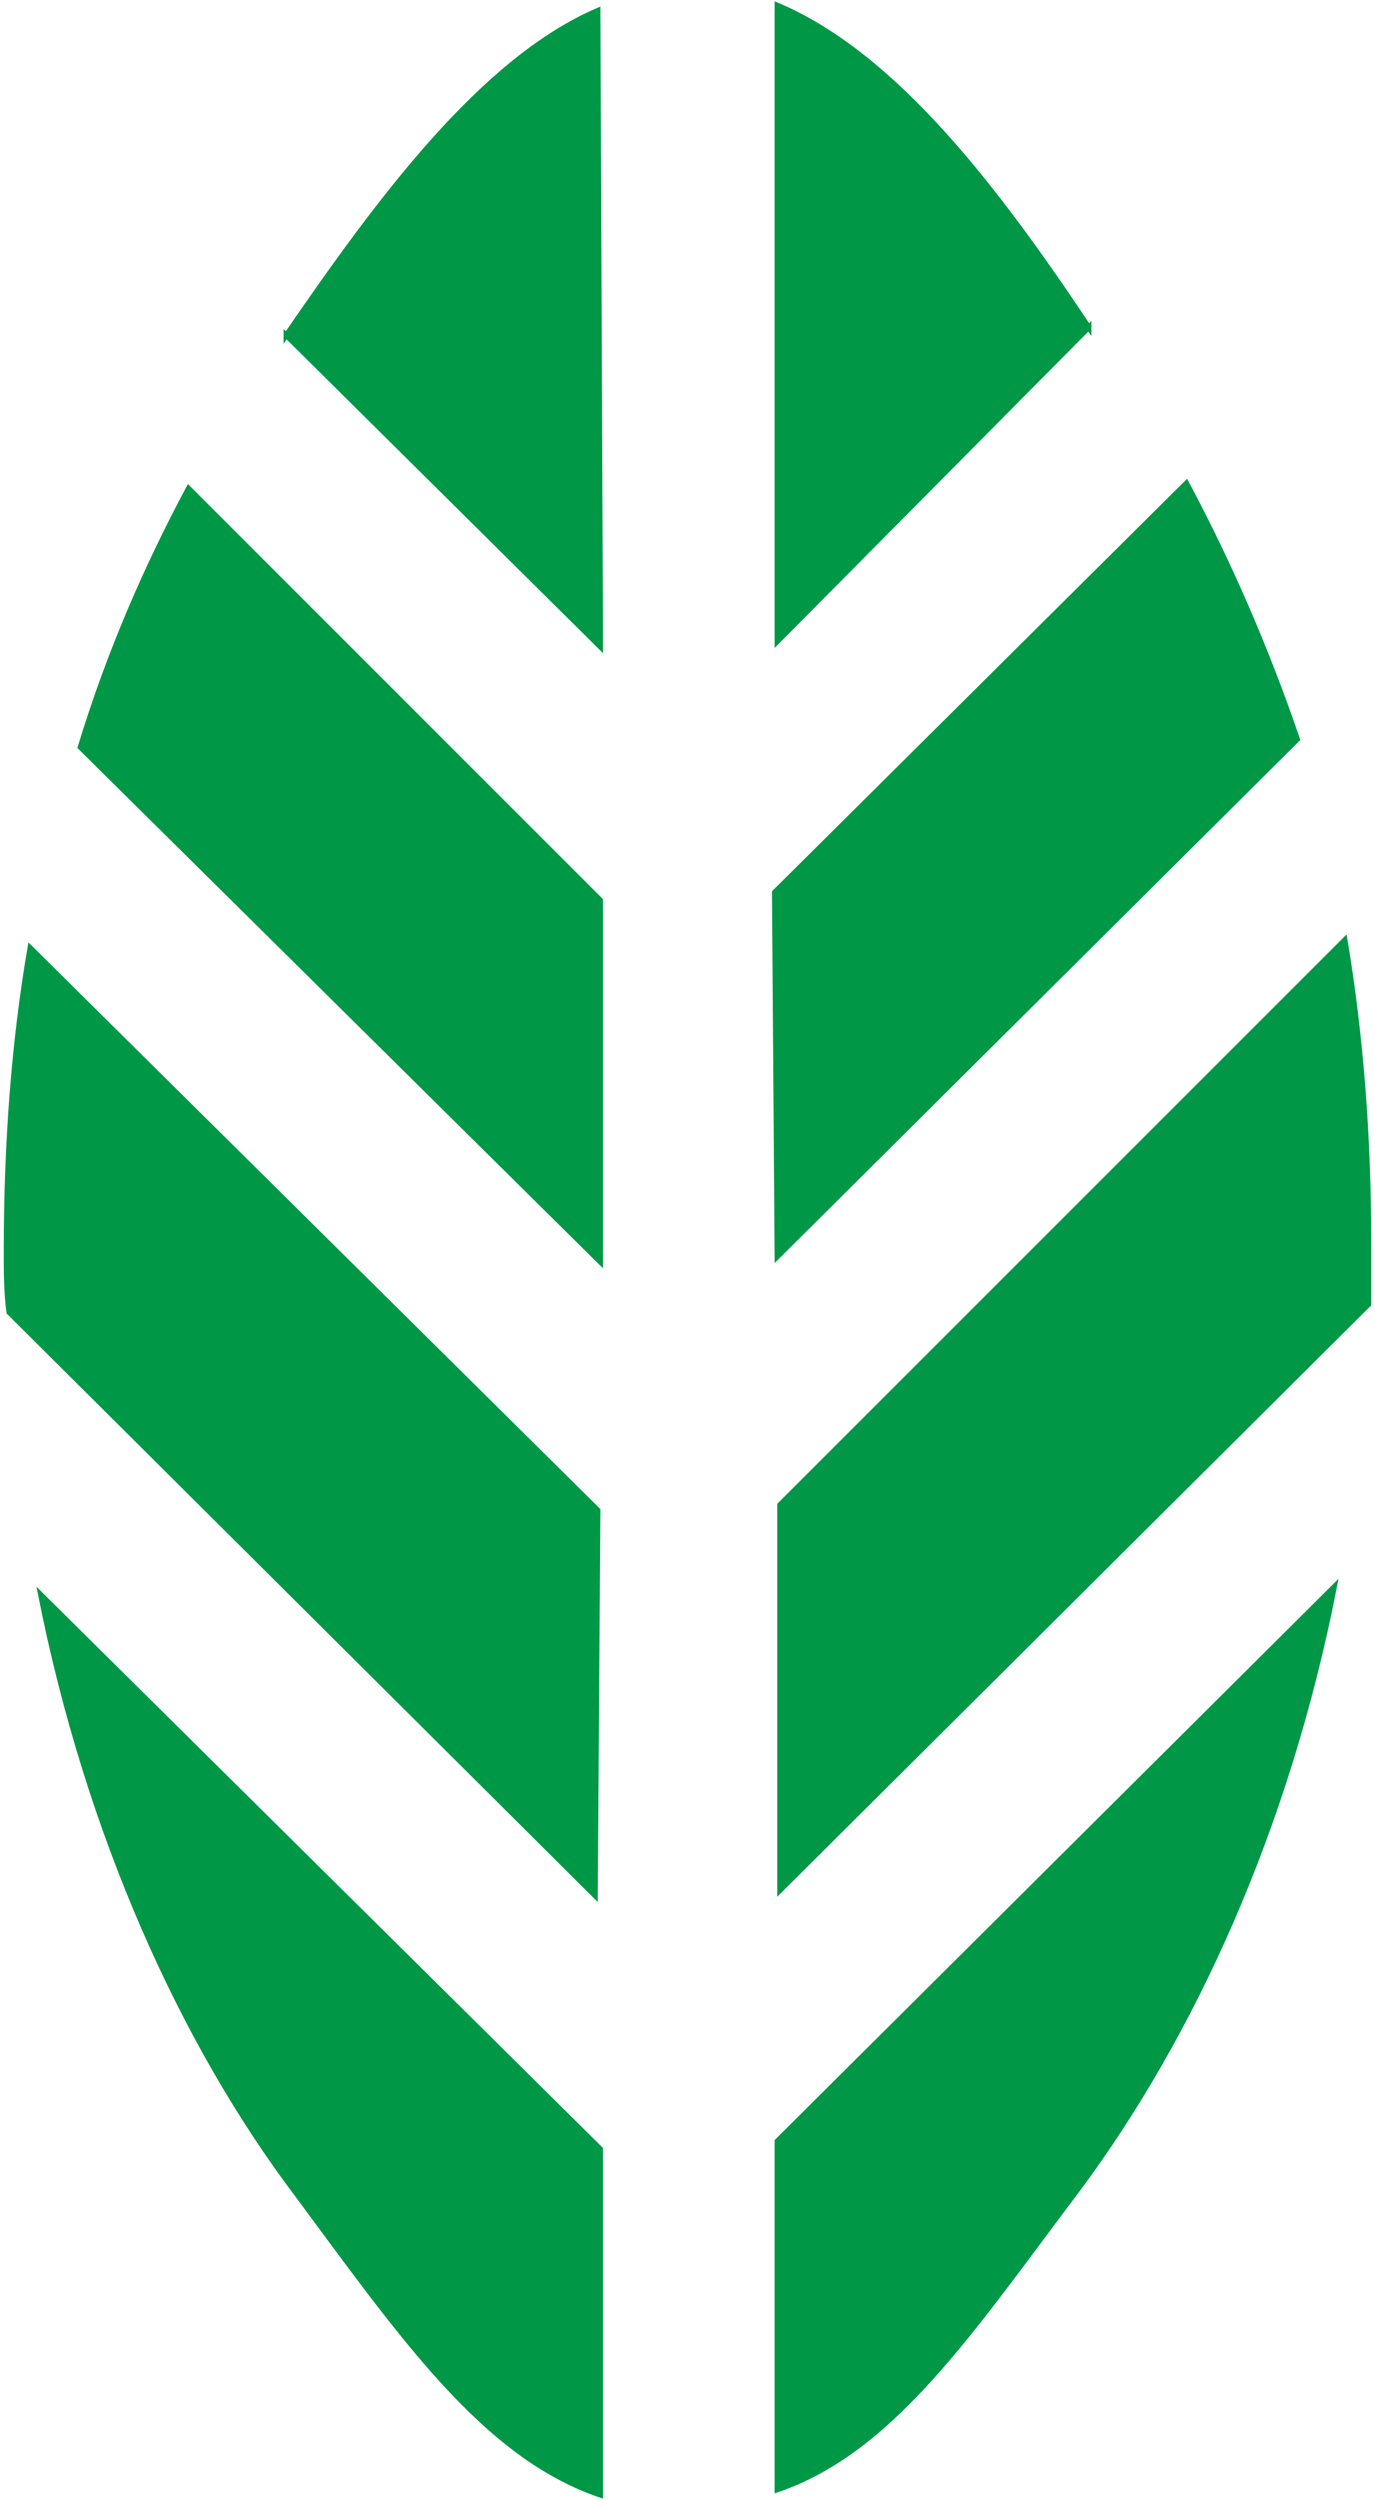
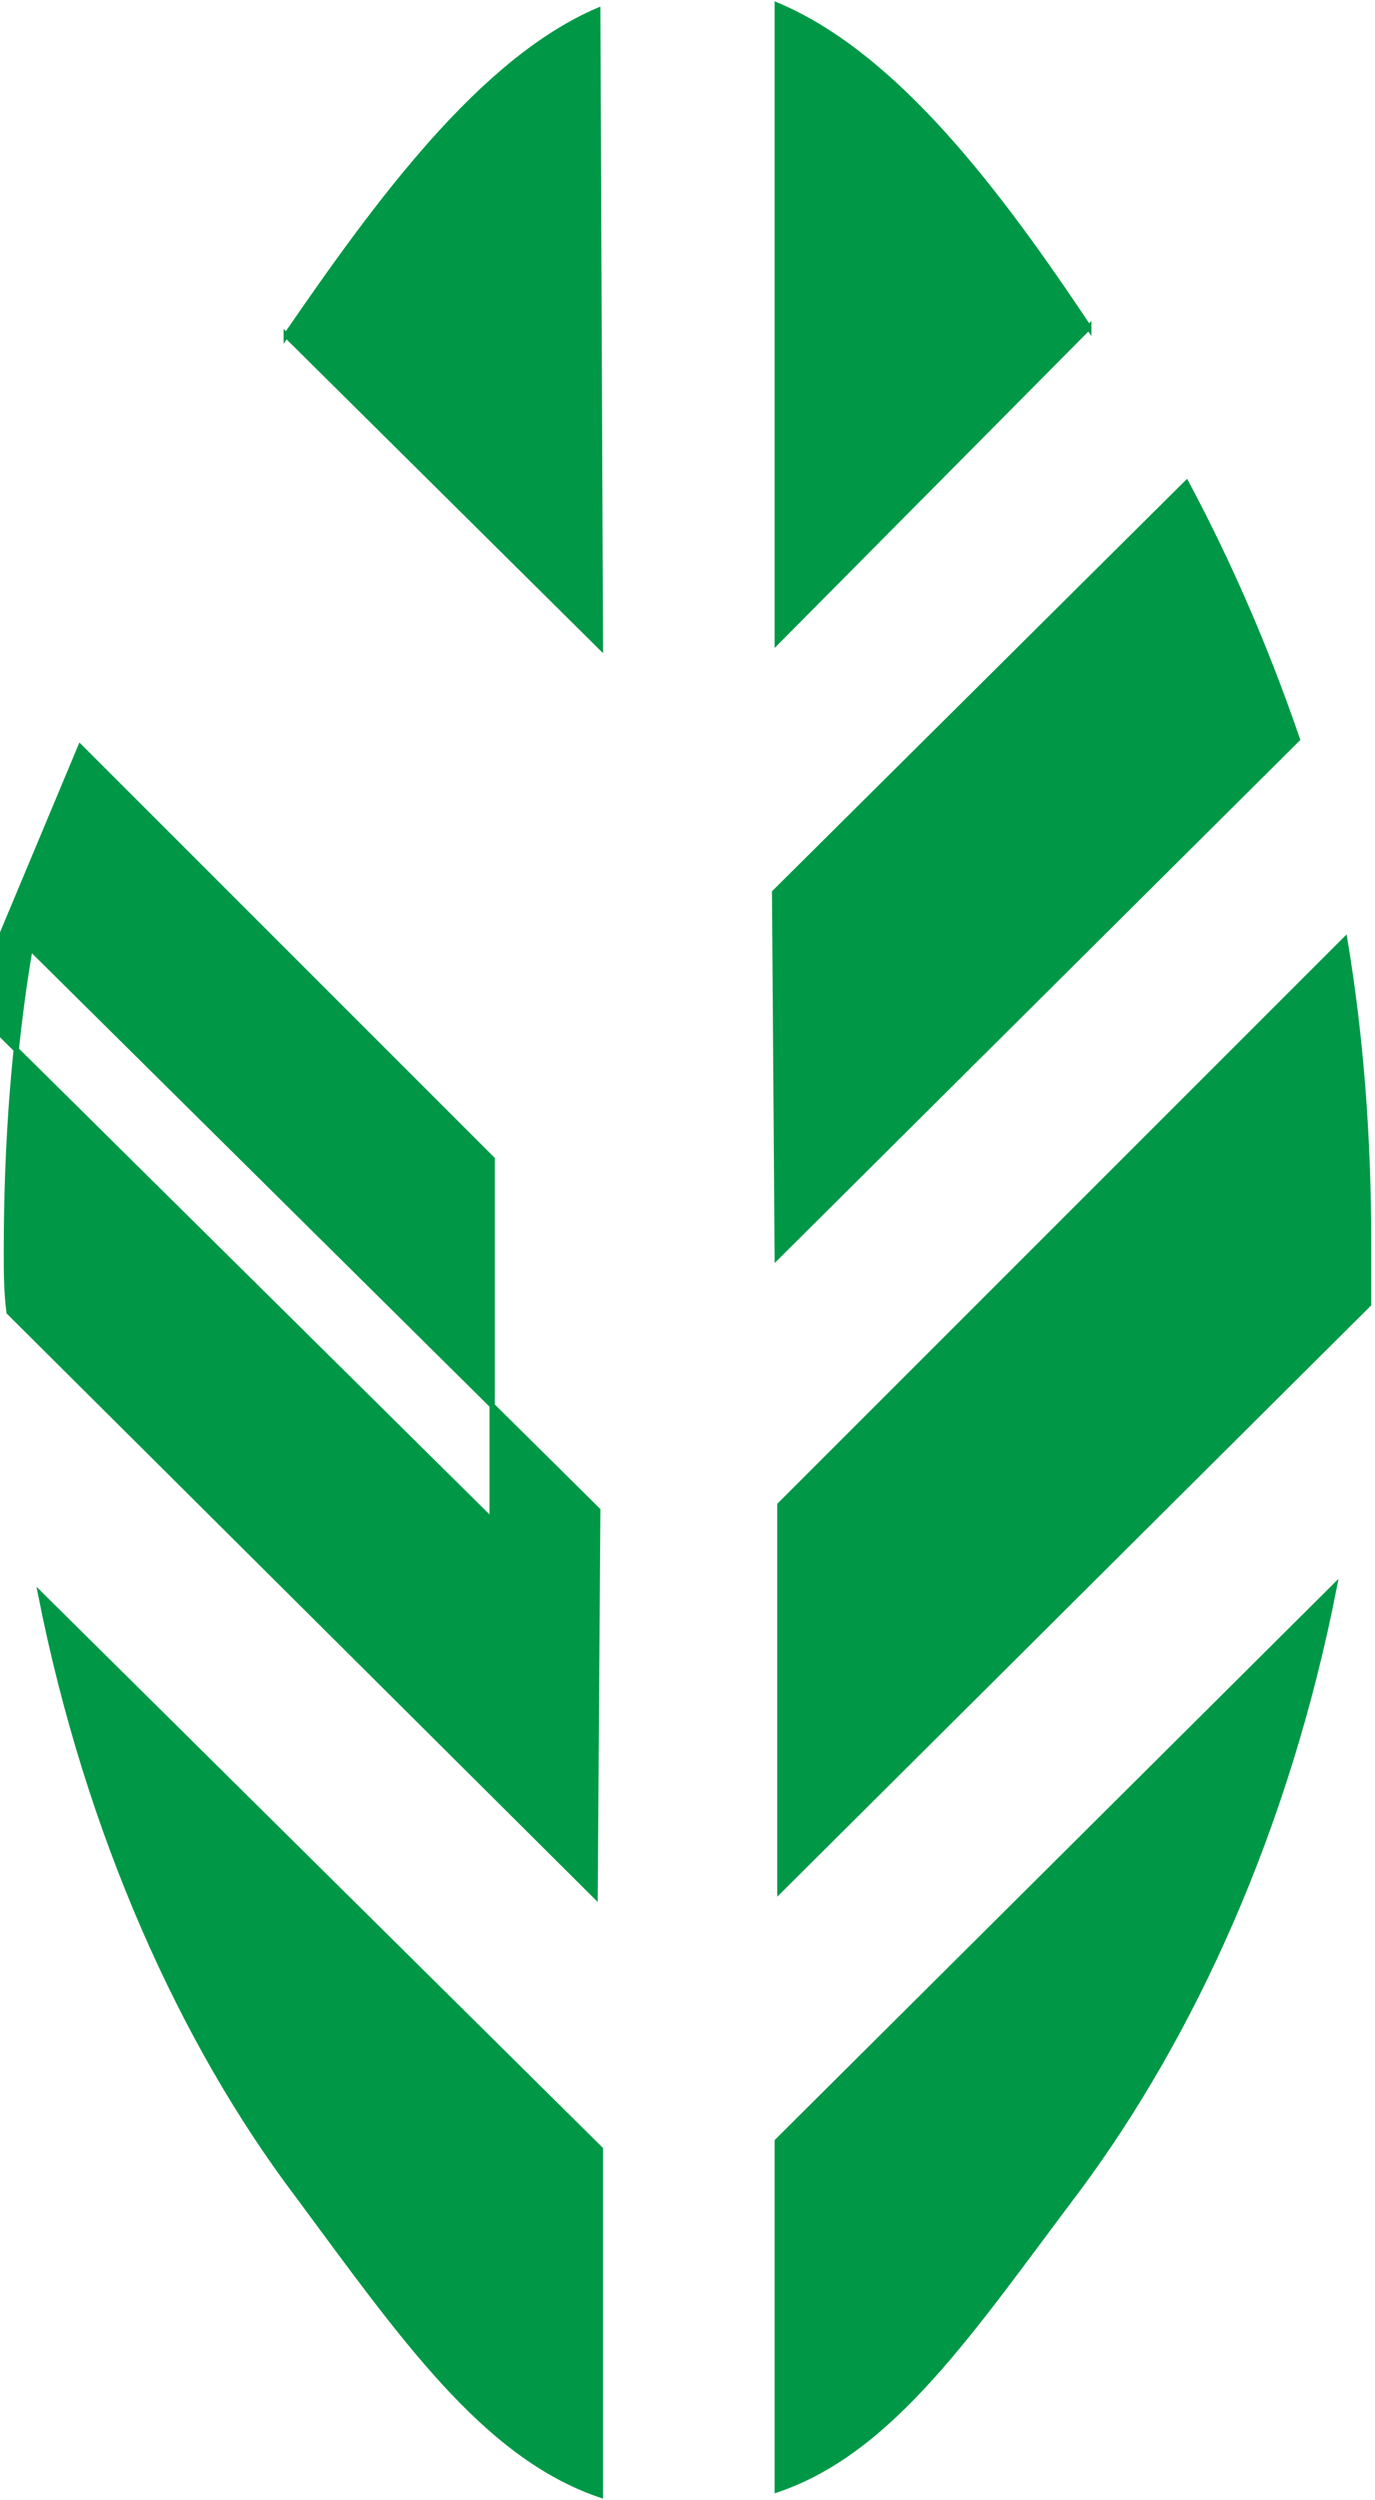
<svg xmlns="http://www.w3.org/2000/svg" xml:space="preserve" width="55px" height="100px" version="1.1" style="shape-rendering:geometricPrecision; text-rendering:geometricPrecision; image-rendering:optimizeQuality; fill-rule:evenodd; clip-rule:evenodd" viewBox="0 0 5.18 9.47">
  <defs>
    <style type="text/css">
   
    .str0 {stroke:#009846;stroke-width:0.02;stroke-miterlimit:22.926}
    .fil0 {fill:#009846}
   
  </style>
  </defs>
  <g id="Слой_x0020_1">
-     <path class="fil0 str0" d="M2.93 9.43c0.44,-0.15 0.74,-0.61 1.14,-1.14 0.43,-0.58 0.79,-1.36 0.97,-2.28l-2.11 2.1 0 1.32zm2.24 -4.49c0,-0.07 0,-0.15 0,-0.23 0,-0.41 -0.03,-0.79 -0.09,-1.15l-2.14 2.14 0 1.46 2.23 -2.22zm-0.27 -2.14c-0.12,-0.35 -0.26,-0.67 -0.42,-0.97l-1.56 1.55 0.01 1.38 1.97 -1.96zm-0.79 -1.56c-0.34,-0.51 -0.73,-1.03 -1.18,-1.22l0 2.41 1.18 -1.19zm-1.85 8.21c-0.44,-0.15 -0.75,-0.6 -1.15,-1.14 -0.43,-0.57 -0.79,-1.36 -0.97,-2.27l2.12 2.1 0 1.31zm-2.24 -4.48c-0.01,-0.08 -0.01,-0.15 -0.01,-0.23 0,-0.42 0.03,-0.8 0.09,-1.15l2.15 2.13 -0.01 1.46 -2.22 -2.21zm0.27 -2.14c0.11,-0.36 0.25,-0.68 0.41,-0.98l1.56 1.56 0 1.37 -1.97 -1.95zm0.78 -1.56c0.35,-0.51 0.74,-1.04 1.18,-1.23l0.01 2.41 -1.19 -1.18z" />
+     <path class="fil0 str0" d="M2.93 9.43c0.44,-0.15 0.74,-0.61 1.14,-1.14 0.43,-0.58 0.79,-1.36 0.97,-2.28l-2.11 2.1 0 1.32zm2.24 -4.49c0,-0.07 0,-0.15 0,-0.23 0,-0.41 -0.03,-0.79 -0.09,-1.15l-2.14 2.14 0 1.46 2.23 -2.22zm-0.27 -2.14c-0.12,-0.35 -0.26,-0.67 -0.42,-0.97l-1.56 1.55 0.01 1.38 1.97 -1.96zm-0.79 -1.56c-0.34,-0.51 -0.73,-1.03 -1.18,-1.22l0 2.41 1.18 -1.19zm-1.85 8.21c-0.44,-0.15 -0.75,-0.6 -1.15,-1.14 -0.43,-0.57 -0.79,-1.36 -0.97,-2.27l2.12 2.1 0 1.31zm-2.24 -4.48c-0.01,-0.08 -0.01,-0.15 -0.01,-0.23 0,-0.42 0.03,-0.8 0.09,-1.15l2.15 2.13 -0.01 1.46 -2.22 -2.21zm0.27 -2.14l1.56 1.56 0 1.37 -1.97 -1.95zm0.78 -1.56c0.35,-0.51 0.74,-1.04 1.18,-1.23l0.01 2.41 -1.19 -1.18z" />
  </g>
</svg>